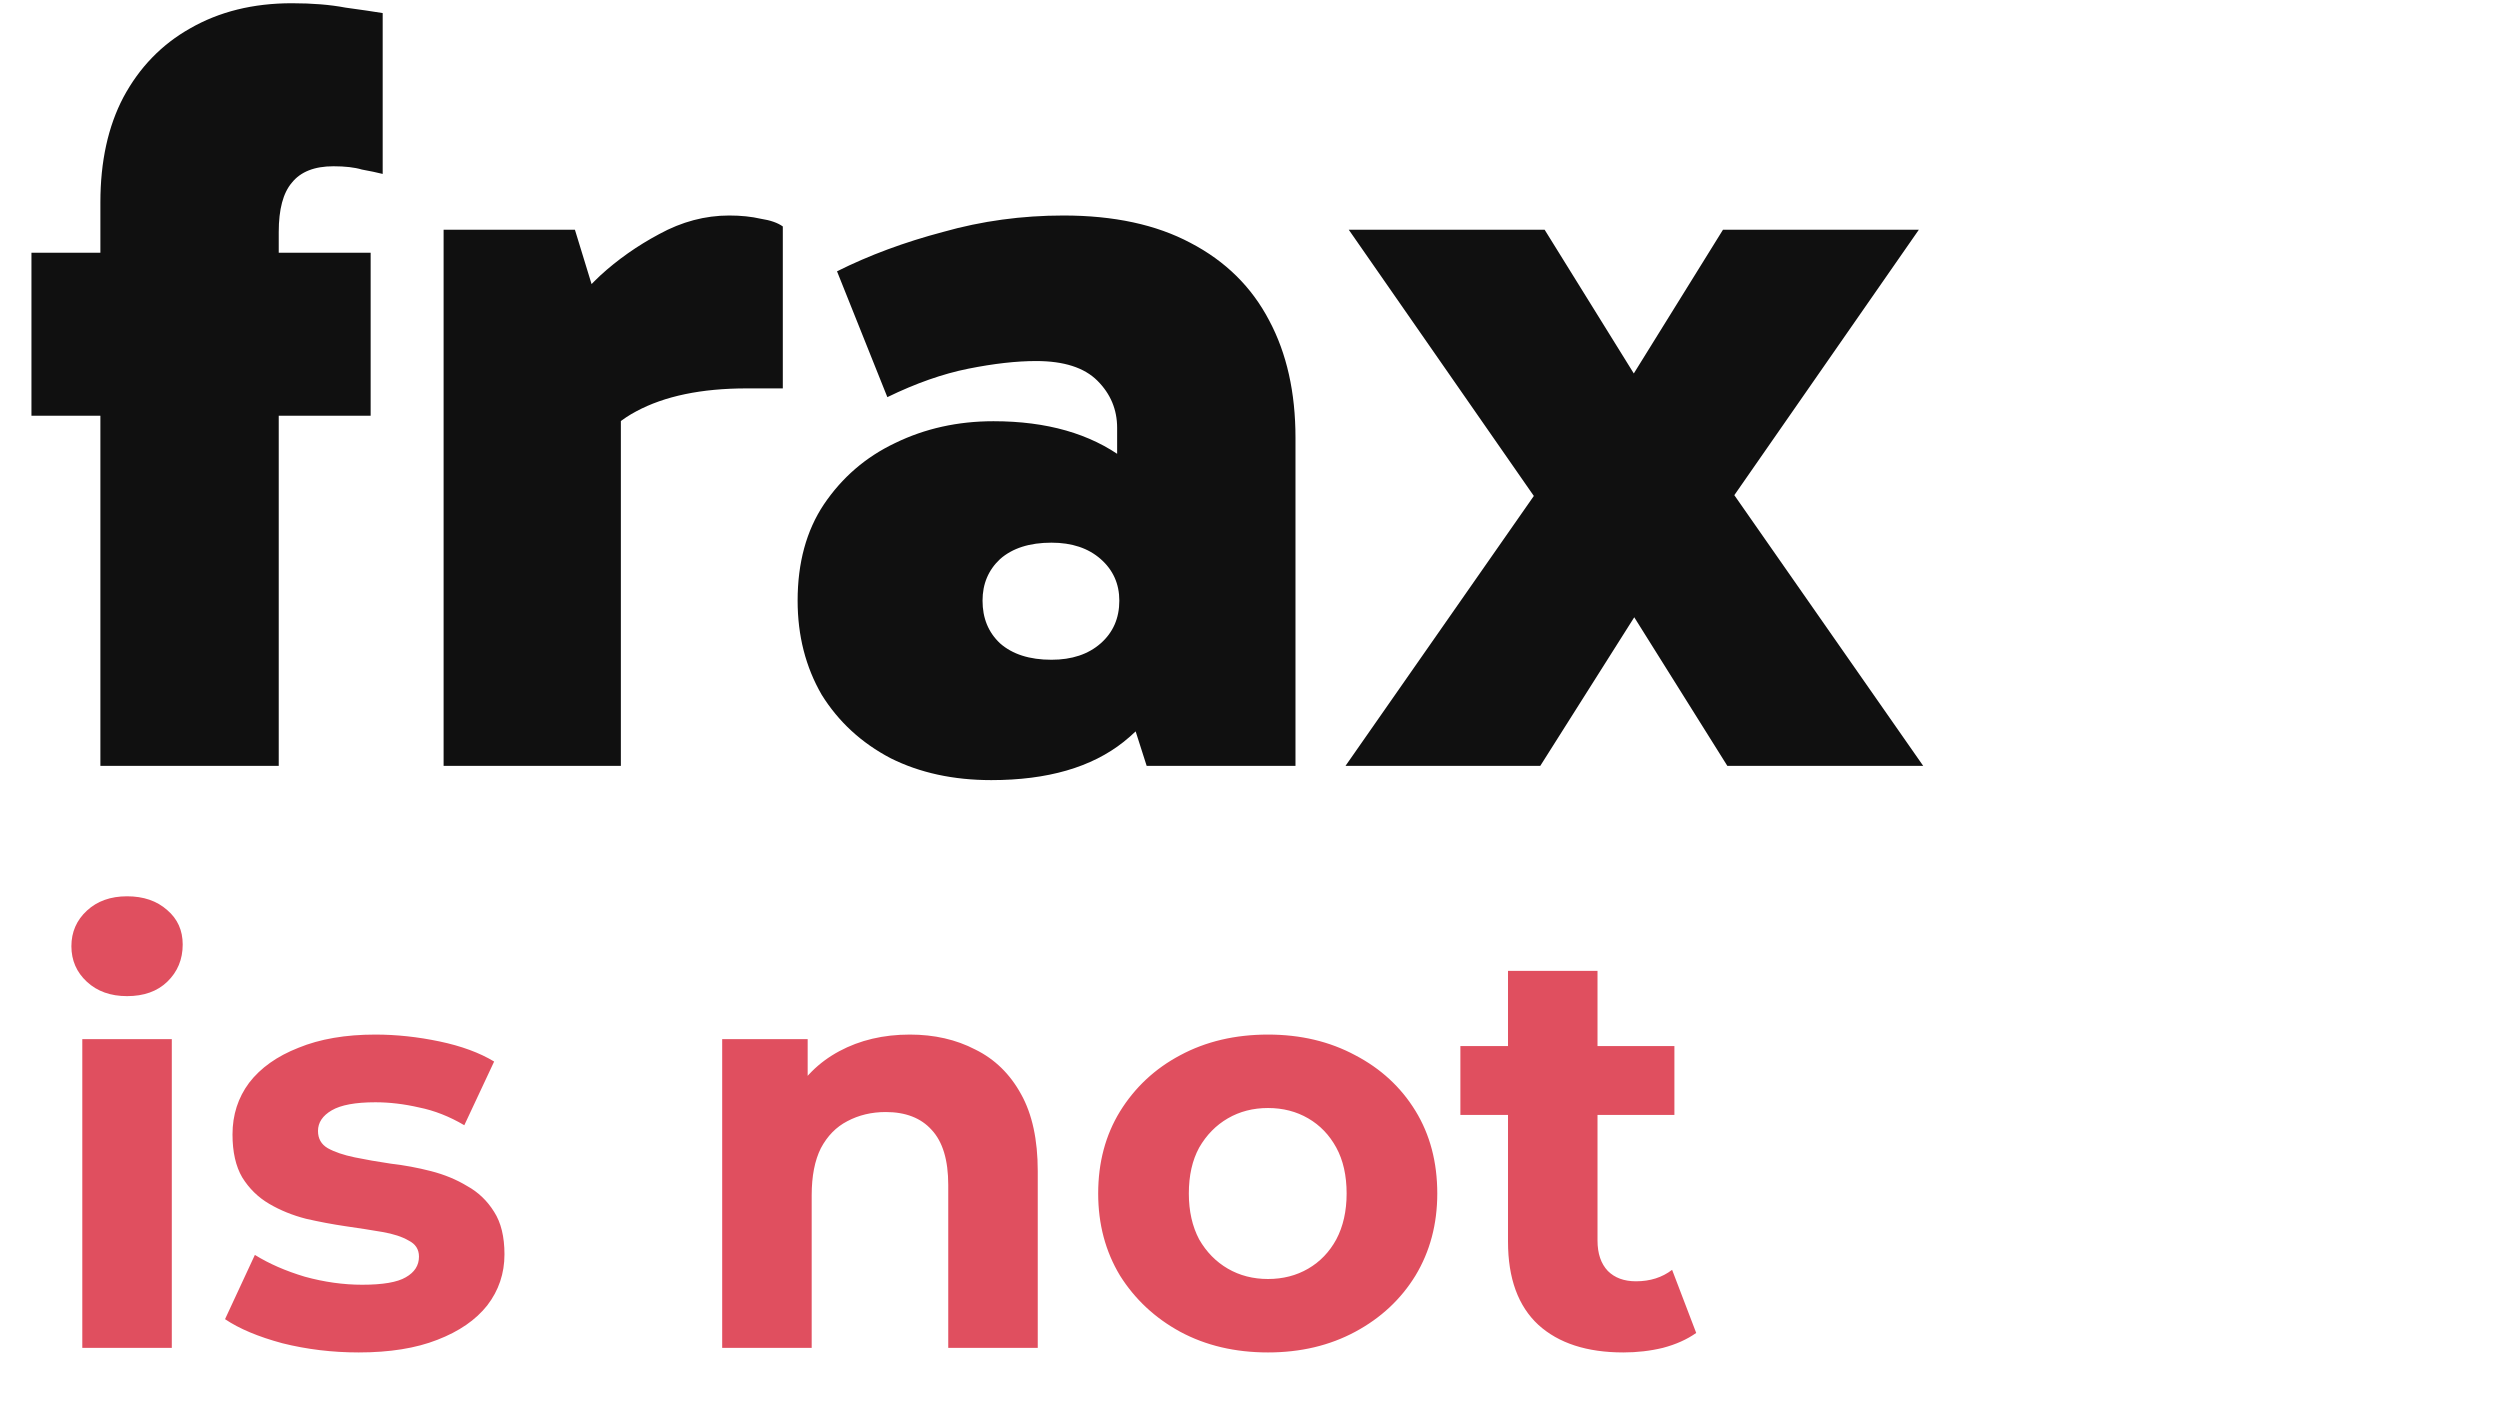
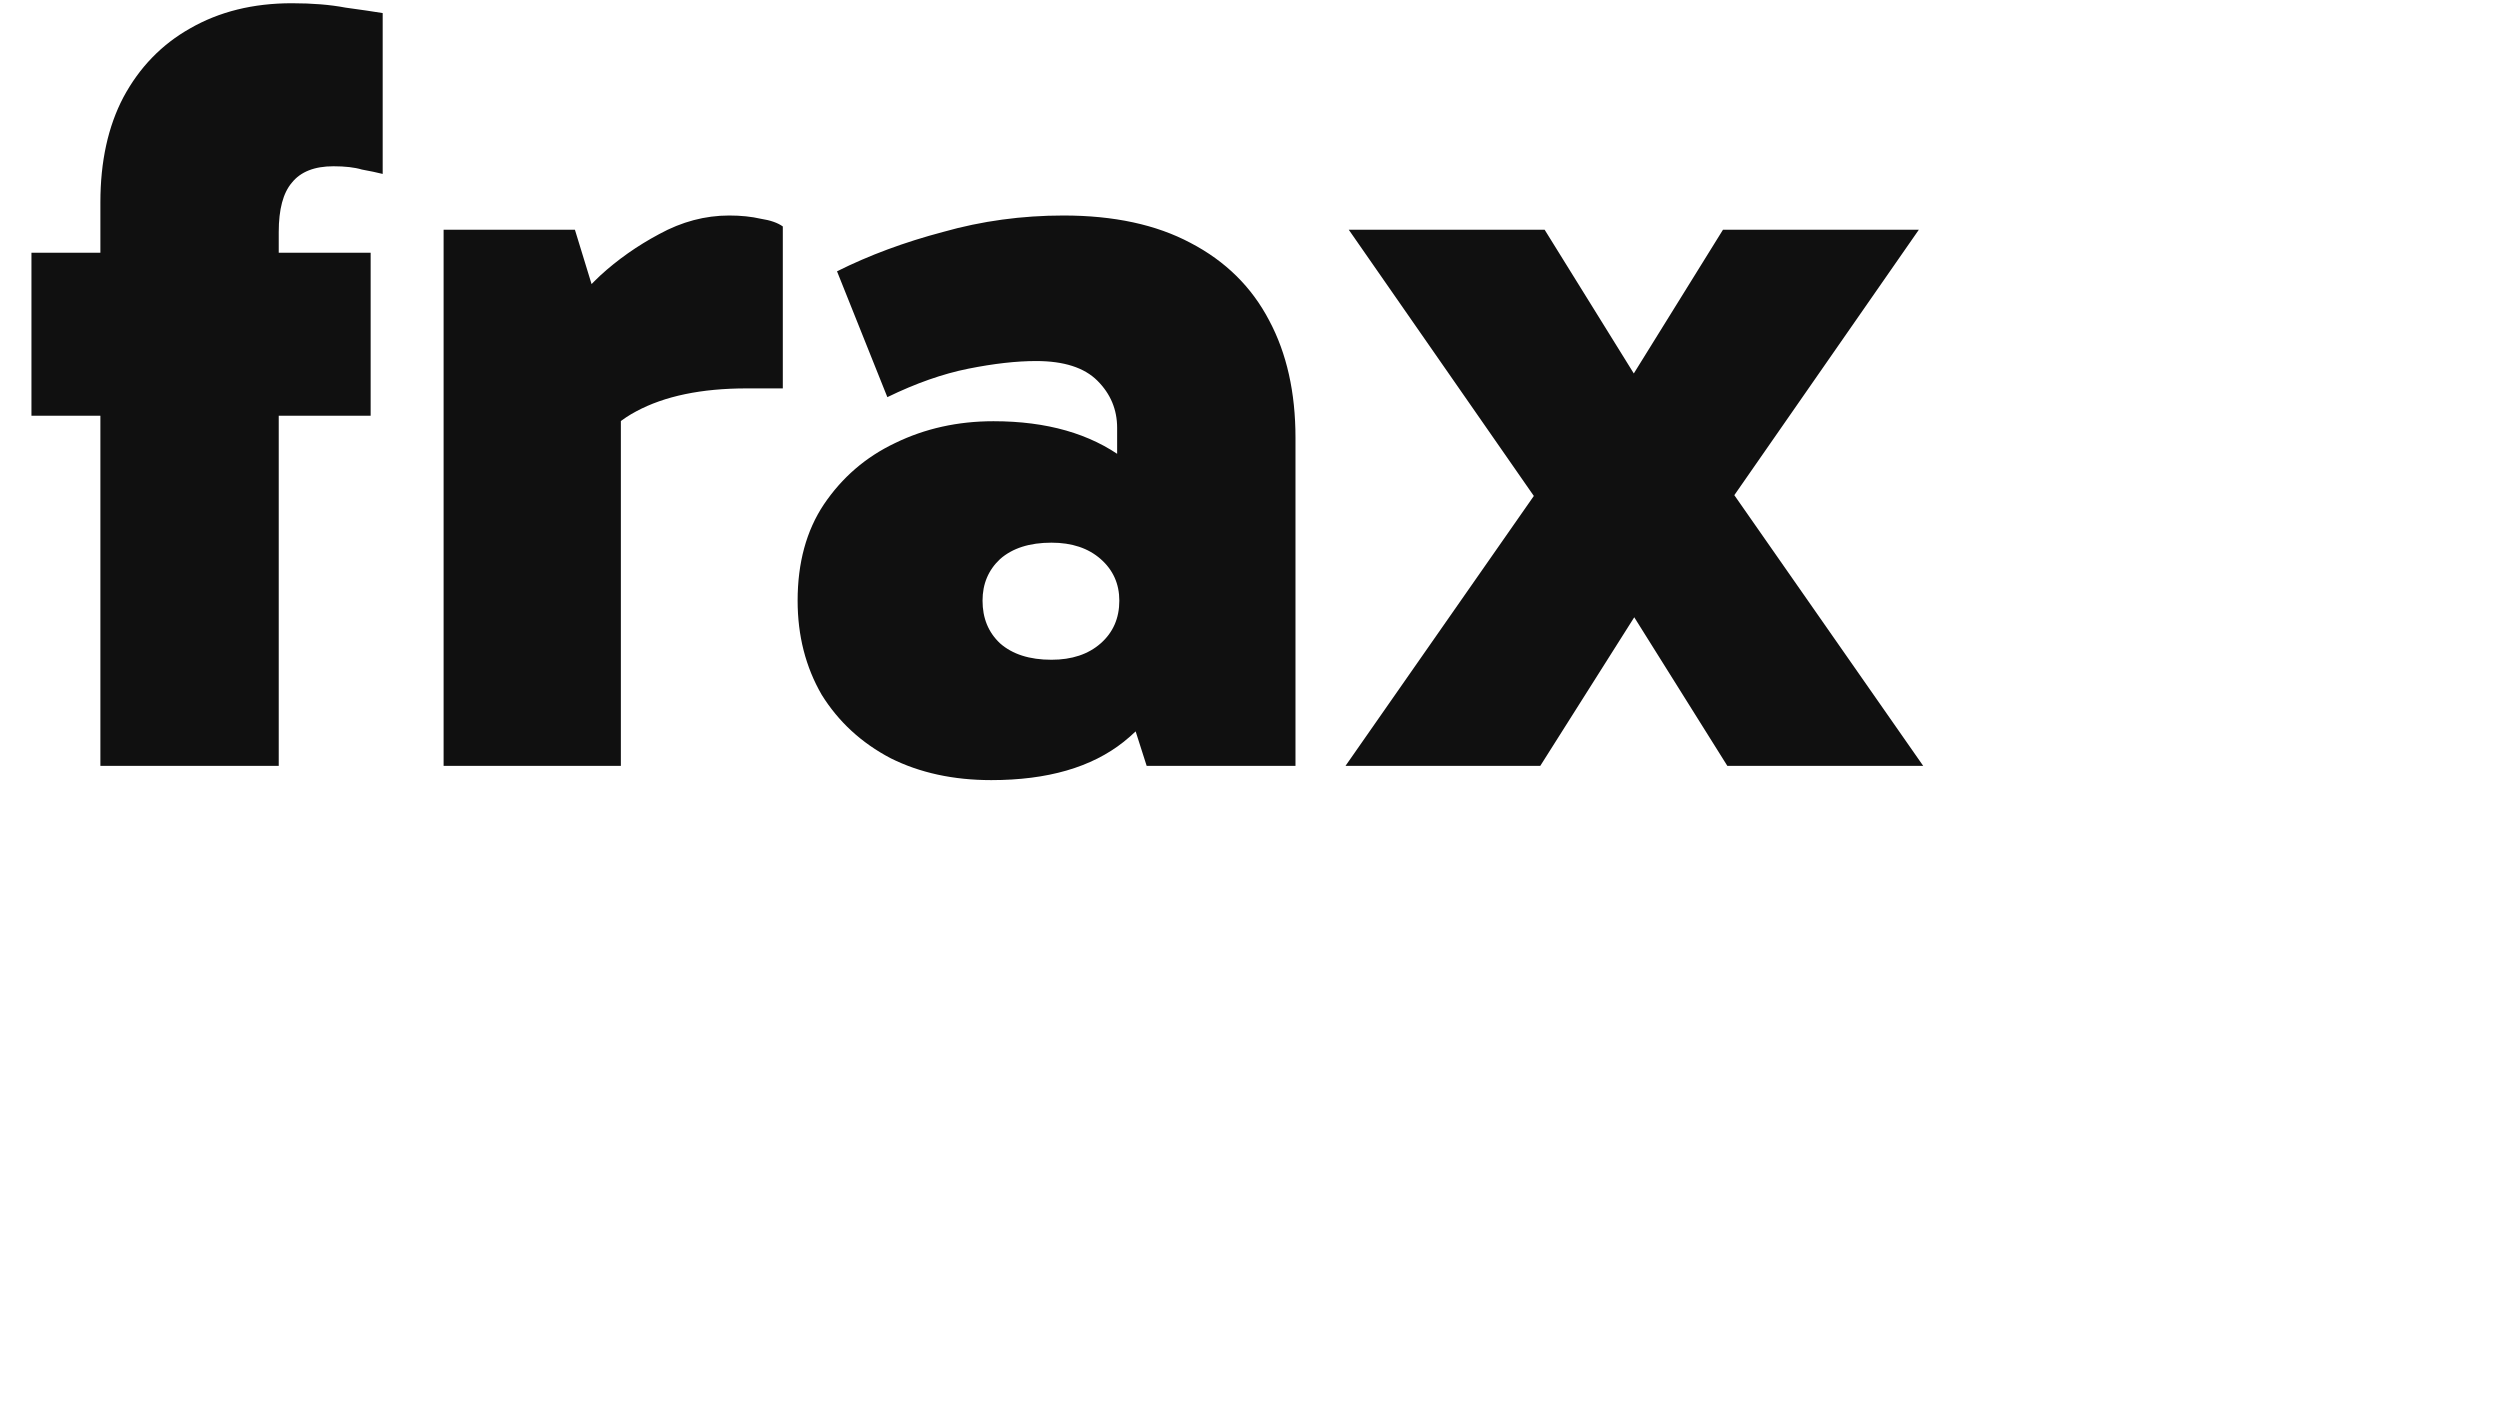
<svg xmlns="http://www.w3.org/2000/svg" width="305" height="173" viewBox="0 0 305 173" fill="none">
-   <path d="M10.04 164.438V126.778H20.96V164.438H10.04ZM15.5 121.528C13.493 121.528 11.86 120.945 10.6 119.778C9.34 118.612 8.71 117.165 8.71 115.438C8.71 113.712 9.34 112.265 10.6 111.098C11.86 109.932 13.493 109.348 15.5 109.348C17.507 109.348 19.14 109.908 20.4 111.028C21.66 112.102 22.29 113.502 22.29 115.228C22.29 117.048 21.66 118.565 20.4 119.778C19.187 120.945 17.553 121.528 15.5 121.528ZM43.765 164.998C40.545 164.998 37.441 164.625 34.455 163.878C31.515 163.085 29.181 162.105 27.455 160.938L31.095 153.098C32.821 154.172 34.851 155.058 37.185 155.758C39.565 156.412 41.898 156.738 44.185 156.738C46.705 156.738 48.478 156.435 49.505 155.828C50.578 155.222 51.115 154.382 51.115 153.308C51.115 152.422 50.695 151.768 49.855 151.348C49.061 150.882 47.988 150.532 46.635 150.298C45.281 150.065 43.788 149.832 42.155 149.598C40.568 149.365 38.958 149.062 37.325 148.688C35.691 148.268 34.198 147.662 32.845 146.868C31.491 146.075 30.395 145.002 29.555 143.648C28.761 142.295 28.365 140.545 28.365 138.398C28.365 136.018 29.041 133.918 30.395 132.098C31.795 130.278 33.801 128.855 36.415 127.828C39.028 126.755 42.155 126.218 45.795 126.218C48.361 126.218 50.975 126.498 53.635 127.058C56.295 127.618 58.511 128.435 60.285 129.508L56.645 137.278C54.825 136.205 52.981 135.482 51.115 135.108C49.295 134.688 47.521 134.478 45.795 134.478C43.368 134.478 41.595 134.805 40.475 135.458C39.355 136.112 38.795 136.952 38.795 137.978C38.795 138.912 39.191 139.612 39.985 140.078C40.825 140.545 41.921 140.918 43.275 141.198C44.628 141.478 46.098 141.735 47.685 141.968C49.318 142.155 50.951 142.458 52.585 142.878C54.218 143.298 55.688 143.905 56.995 144.698C58.348 145.445 59.445 146.495 60.285 147.848C61.125 149.155 61.545 150.882 61.545 153.028C61.545 155.362 60.845 157.438 59.445 159.258C58.045 161.032 56.015 162.432 53.355 163.458C50.741 164.485 47.545 164.998 43.765 164.998ZM110.996 126.218C113.983 126.218 116.643 126.825 118.976 128.038C121.356 129.205 123.223 131.025 124.576 133.498C125.93 135.925 126.606 139.052 126.606 142.878V164.438H115.686V144.558C115.686 141.525 115.01 139.285 113.656 137.838C112.35 136.392 110.483 135.668 108.056 135.668C106.33 135.668 104.766 136.042 103.366 136.788C102.013 137.488 100.94 138.585 100.146 140.078C99.4 141.572 99.026 143.485 99.026 145.818V164.438H88.106V126.778H98.536V137.208L96.576 134.058C97.93 131.538 99.866 129.602 102.386 128.248C104.906 126.895 107.776 126.218 110.996 126.218ZM154.698 164.998C150.685 164.998 147.115 164.158 143.988 162.478C140.908 160.798 138.458 158.512 136.638 155.618C134.865 152.678 133.978 149.342 133.978 145.608C133.978 141.828 134.865 138.492 136.638 135.598C138.458 132.658 140.908 130.372 143.988 128.738C147.115 127.058 150.685 126.218 154.698 126.218C158.665 126.218 162.212 127.058 165.338 128.738C168.465 130.372 170.915 132.635 172.688 135.528C174.462 138.422 175.348 141.782 175.348 145.608C175.348 149.342 174.462 152.678 172.688 155.618C170.915 158.512 168.465 160.798 165.338 162.478C162.212 164.158 158.665 164.998 154.698 164.998ZM154.698 156.038C156.518 156.038 158.152 155.618 159.598 154.778C161.045 153.938 162.188 152.748 163.028 151.208C163.868 149.622 164.288 147.755 164.288 145.608C164.288 143.415 163.868 141.548 163.028 140.008C162.188 138.468 161.045 137.278 159.598 136.438C158.152 135.598 156.518 135.178 154.698 135.178C152.878 135.178 151.245 135.598 149.798 136.438C148.352 137.278 147.185 138.468 146.298 140.008C145.458 141.548 145.038 143.415 145.038 145.608C145.038 147.755 145.458 149.622 146.298 151.208C147.185 152.748 148.352 153.938 149.798 154.778C151.245 155.618 152.878 156.038 154.698 156.038ZM198.047 164.998C193.614 164.998 190.161 163.878 187.687 161.638C185.214 159.352 183.977 155.968 183.977 151.488V118.448H194.897V151.348C194.897 152.935 195.317 154.172 196.157 155.058C196.997 155.898 198.141 156.318 199.587 156.318C201.314 156.318 202.784 155.852 203.997 154.918L206.937 162.618C205.817 163.412 204.464 164.018 202.877 164.438C201.337 164.812 199.727 164.998 198.047 164.998ZM178.167 136.018V127.618H204.277V136.018H178.167Z" fill="#E04F5F" />
-   <path d="M12.247 93.439V24.69C12.247 19.706 13.181 15.435 15.05 11.875C17.008 8.226 19.722 5.423 23.193 3.465C26.753 1.418 30.891 0.395 35.608 0.395C38.1 0.395 40.28 0.573 42.149 0.929C44.107 1.196 45.62 1.418 46.688 1.596V21.219C45.976 21.041 45.13 20.863 44.151 20.685C43.261 20.418 42.104 20.285 40.681 20.285C38.367 20.285 36.676 20.952 35.608 22.287C34.54 23.533 34.006 25.536 34.006 28.294V93.439H12.247ZM45.219 50.721H3.837V30.831H45.219V50.721ZM70.139 28.027L75.746 46.316V93.439H54.12V28.027H70.139ZM70.673 58.998L67.203 57.529V40.442L68.537 38.974C69.606 37.372 71.163 35.592 73.21 33.634C75.346 31.676 77.749 29.985 80.418 28.561C83.177 27.049 86.025 26.292 88.962 26.292C90.386 26.292 91.676 26.425 92.833 26.692C93.99 26.87 94.88 27.182 95.503 27.627V47.384H91.098C85.58 47.384 81.086 48.318 77.615 50.187C74.233 51.967 71.919 54.904 70.673 58.998ZM120.938 95.174C116.311 95.174 112.217 94.284 108.657 92.504C105.097 90.635 102.294 88.054 100.247 84.761C98.289 81.38 97.31 77.553 97.31 73.281C97.31 68.653 98.378 64.738 100.514 61.534C102.739 58.241 105.631 55.749 109.191 54.058C112.84 52.279 116.845 51.389 121.205 51.389C127.702 51.389 132.997 52.901 137.091 55.927C141.185 58.864 143.854 63.225 145.1 69.01L136.29 67.007V52.19C136.29 49.965 135.489 48.051 133.887 46.449C132.285 44.847 129.793 44.047 126.411 44.047C124.009 44.047 121.25 44.358 118.135 44.981C115.02 45.604 111.727 46.761 108.257 48.452L102.116 33.1C106.032 31.142 110.348 29.54 115.065 28.294C119.781 26.959 124.676 26.292 129.749 26.292C135.889 26.292 141.051 27.404 145.234 29.629C149.506 31.854 152.709 35.014 154.845 39.107C156.981 43.112 158.049 47.873 158.049 53.391V93.439H139.894L135.756 80.49L145.1 77.553C143.765 82.982 141.096 87.298 137.091 90.502C133.175 93.617 127.791 95.174 120.938 95.174ZM128.28 80.49C130.772 80.49 132.775 79.822 134.288 78.487C135.8 77.153 136.557 75.417 136.557 73.281C136.557 71.234 135.8 69.543 134.288 68.209C132.775 66.874 130.772 66.206 128.28 66.206C125.611 66.206 123.519 66.874 122.006 68.209C120.582 69.543 119.87 71.234 119.87 73.281C119.87 75.417 120.582 77.153 122.006 78.487C123.519 79.822 125.611 80.49 128.28 80.49ZM210.738 93.439L196.855 71.279H201.927L187.911 93.439H164.149L189.112 57.663L189.512 63.937L164.549 28.027H188.445L202.194 50.187H196.454L210.204 28.027H234.099L209.136 63.937L209.67 57.663L234.633 93.439H210.738Z" fill="#101010" />
+   <path d="M12.247 93.439V24.69C12.247 19.706 13.181 15.435 15.05 11.875C17.008 8.226 19.722 5.423 23.193 3.465C26.753 1.418 30.891 0.395 35.608 0.395C38.1 0.395 40.28 0.573 42.149 0.929C44.107 1.196 45.62 1.418 46.688 1.596V21.219C45.976 21.041 45.13 20.863 44.151 20.685C43.261 20.418 42.104 20.285 40.681 20.285C38.367 20.285 36.676 20.952 35.608 22.287C34.54 23.533 34.006 25.536 34.006 28.294V93.439H12.247M45.219 50.721H3.837V30.831H45.219V50.721ZM70.139 28.027L75.746 46.316V93.439H54.12V28.027H70.139ZM70.673 58.998L67.203 57.529V40.442L68.537 38.974C69.606 37.372 71.163 35.592 73.21 33.634C75.346 31.676 77.749 29.985 80.418 28.561C83.177 27.049 86.025 26.292 88.962 26.292C90.386 26.292 91.676 26.425 92.833 26.692C93.99 26.87 94.88 27.182 95.503 27.627V47.384H91.098C85.58 47.384 81.086 48.318 77.615 50.187C74.233 51.967 71.919 54.904 70.673 58.998ZM120.938 95.174C116.311 95.174 112.217 94.284 108.657 92.504C105.097 90.635 102.294 88.054 100.247 84.761C98.289 81.38 97.31 77.553 97.31 73.281C97.31 68.653 98.378 64.738 100.514 61.534C102.739 58.241 105.631 55.749 109.191 54.058C112.84 52.279 116.845 51.389 121.205 51.389C127.702 51.389 132.997 52.901 137.091 55.927C141.185 58.864 143.854 63.225 145.1 69.01L136.29 67.007V52.19C136.29 49.965 135.489 48.051 133.887 46.449C132.285 44.847 129.793 44.047 126.411 44.047C124.009 44.047 121.25 44.358 118.135 44.981C115.02 45.604 111.727 46.761 108.257 48.452L102.116 33.1C106.032 31.142 110.348 29.54 115.065 28.294C119.781 26.959 124.676 26.292 129.749 26.292C135.889 26.292 141.051 27.404 145.234 29.629C149.506 31.854 152.709 35.014 154.845 39.107C156.981 43.112 158.049 47.873 158.049 53.391V93.439H139.894L135.756 80.49L145.1 77.553C143.765 82.982 141.096 87.298 137.091 90.502C133.175 93.617 127.791 95.174 120.938 95.174ZM128.28 80.49C130.772 80.49 132.775 79.822 134.288 78.487C135.8 77.153 136.557 75.417 136.557 73.281C136.557 71.234 135.8 69.543 134.288 68.209C132.775 66.874 130.772 66.206 128.28 66.206C125.611 66.206 123.519 66.874 122.006 68.209C120.582 69.543 119.87 71.234 119.87 73.281C119.87 75.417 120.582 77.153 122.006 78.487C123.519 79.822 125.611 80.49 128.28 80.49ZM210.738 93.439L196.855 71.279H201.927L187.911 93.439H164.149L189.112 57.663L189.512 63.937L164.549 28.027H188.445L202.194 50.187H196.454L210.204 28.027H234.099L209.136 63.937L209.67 57.663L234.633 93.439H210.738Z" fill="#101010" />
</svg>